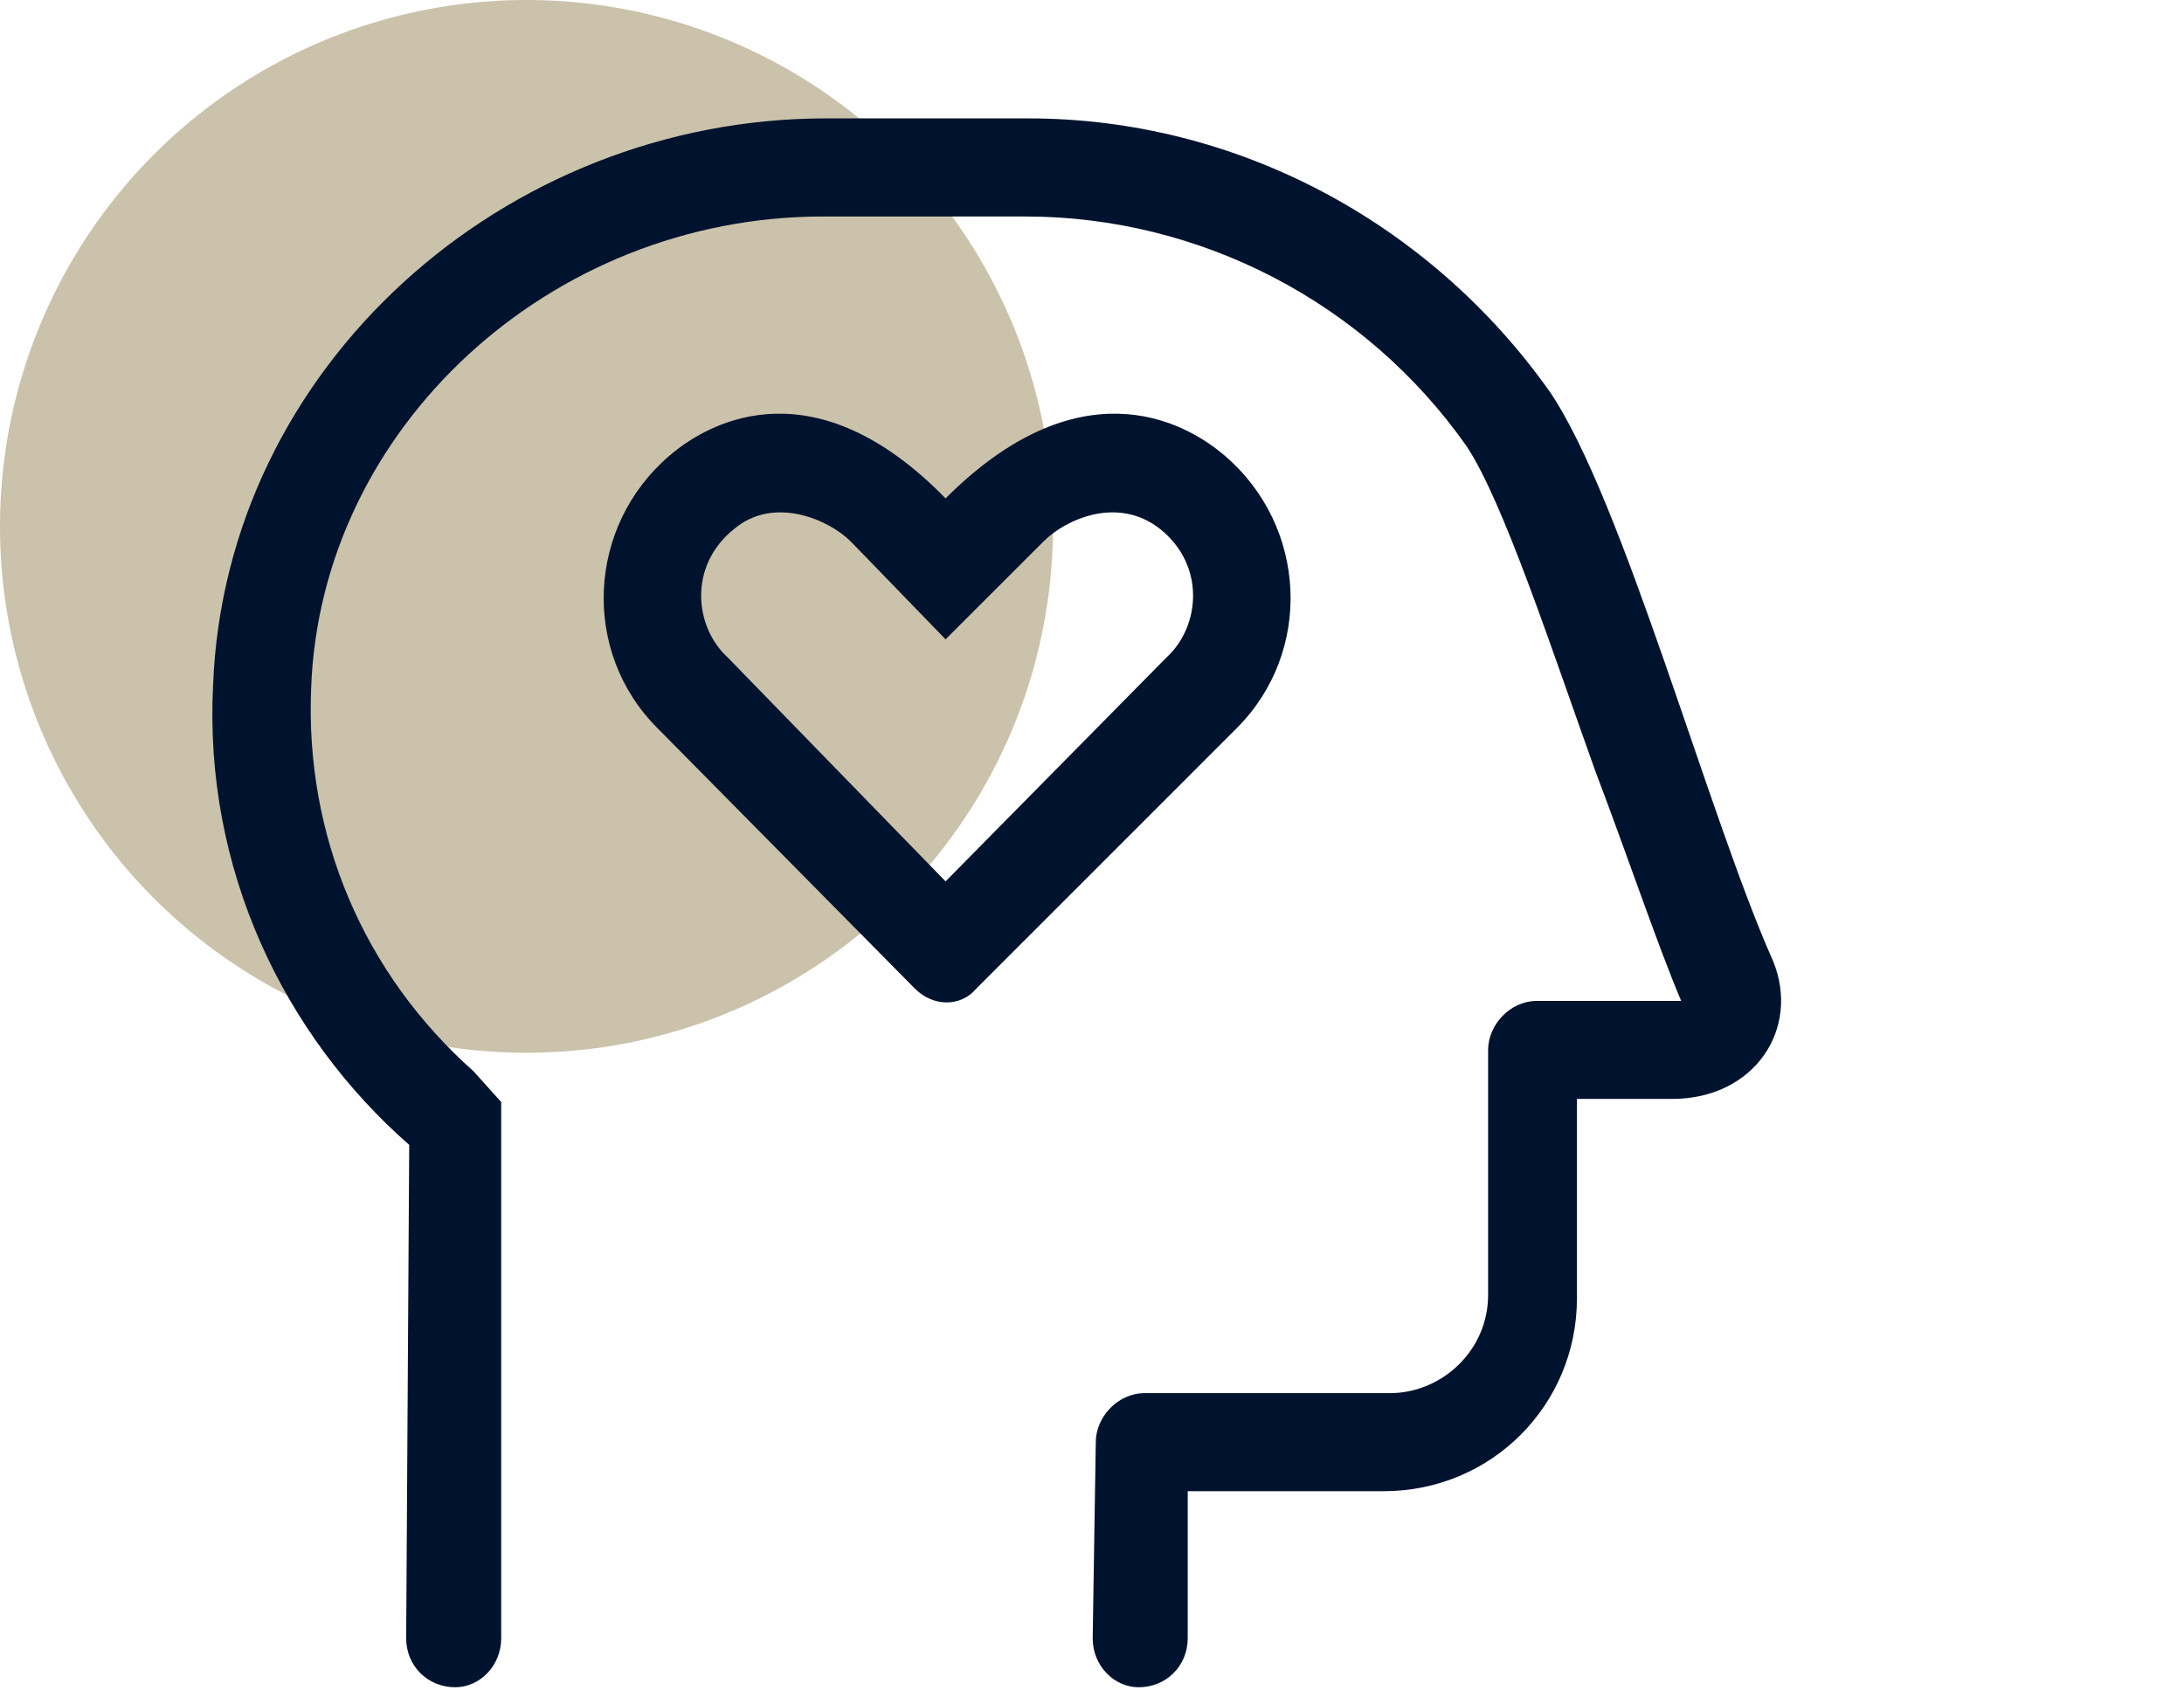
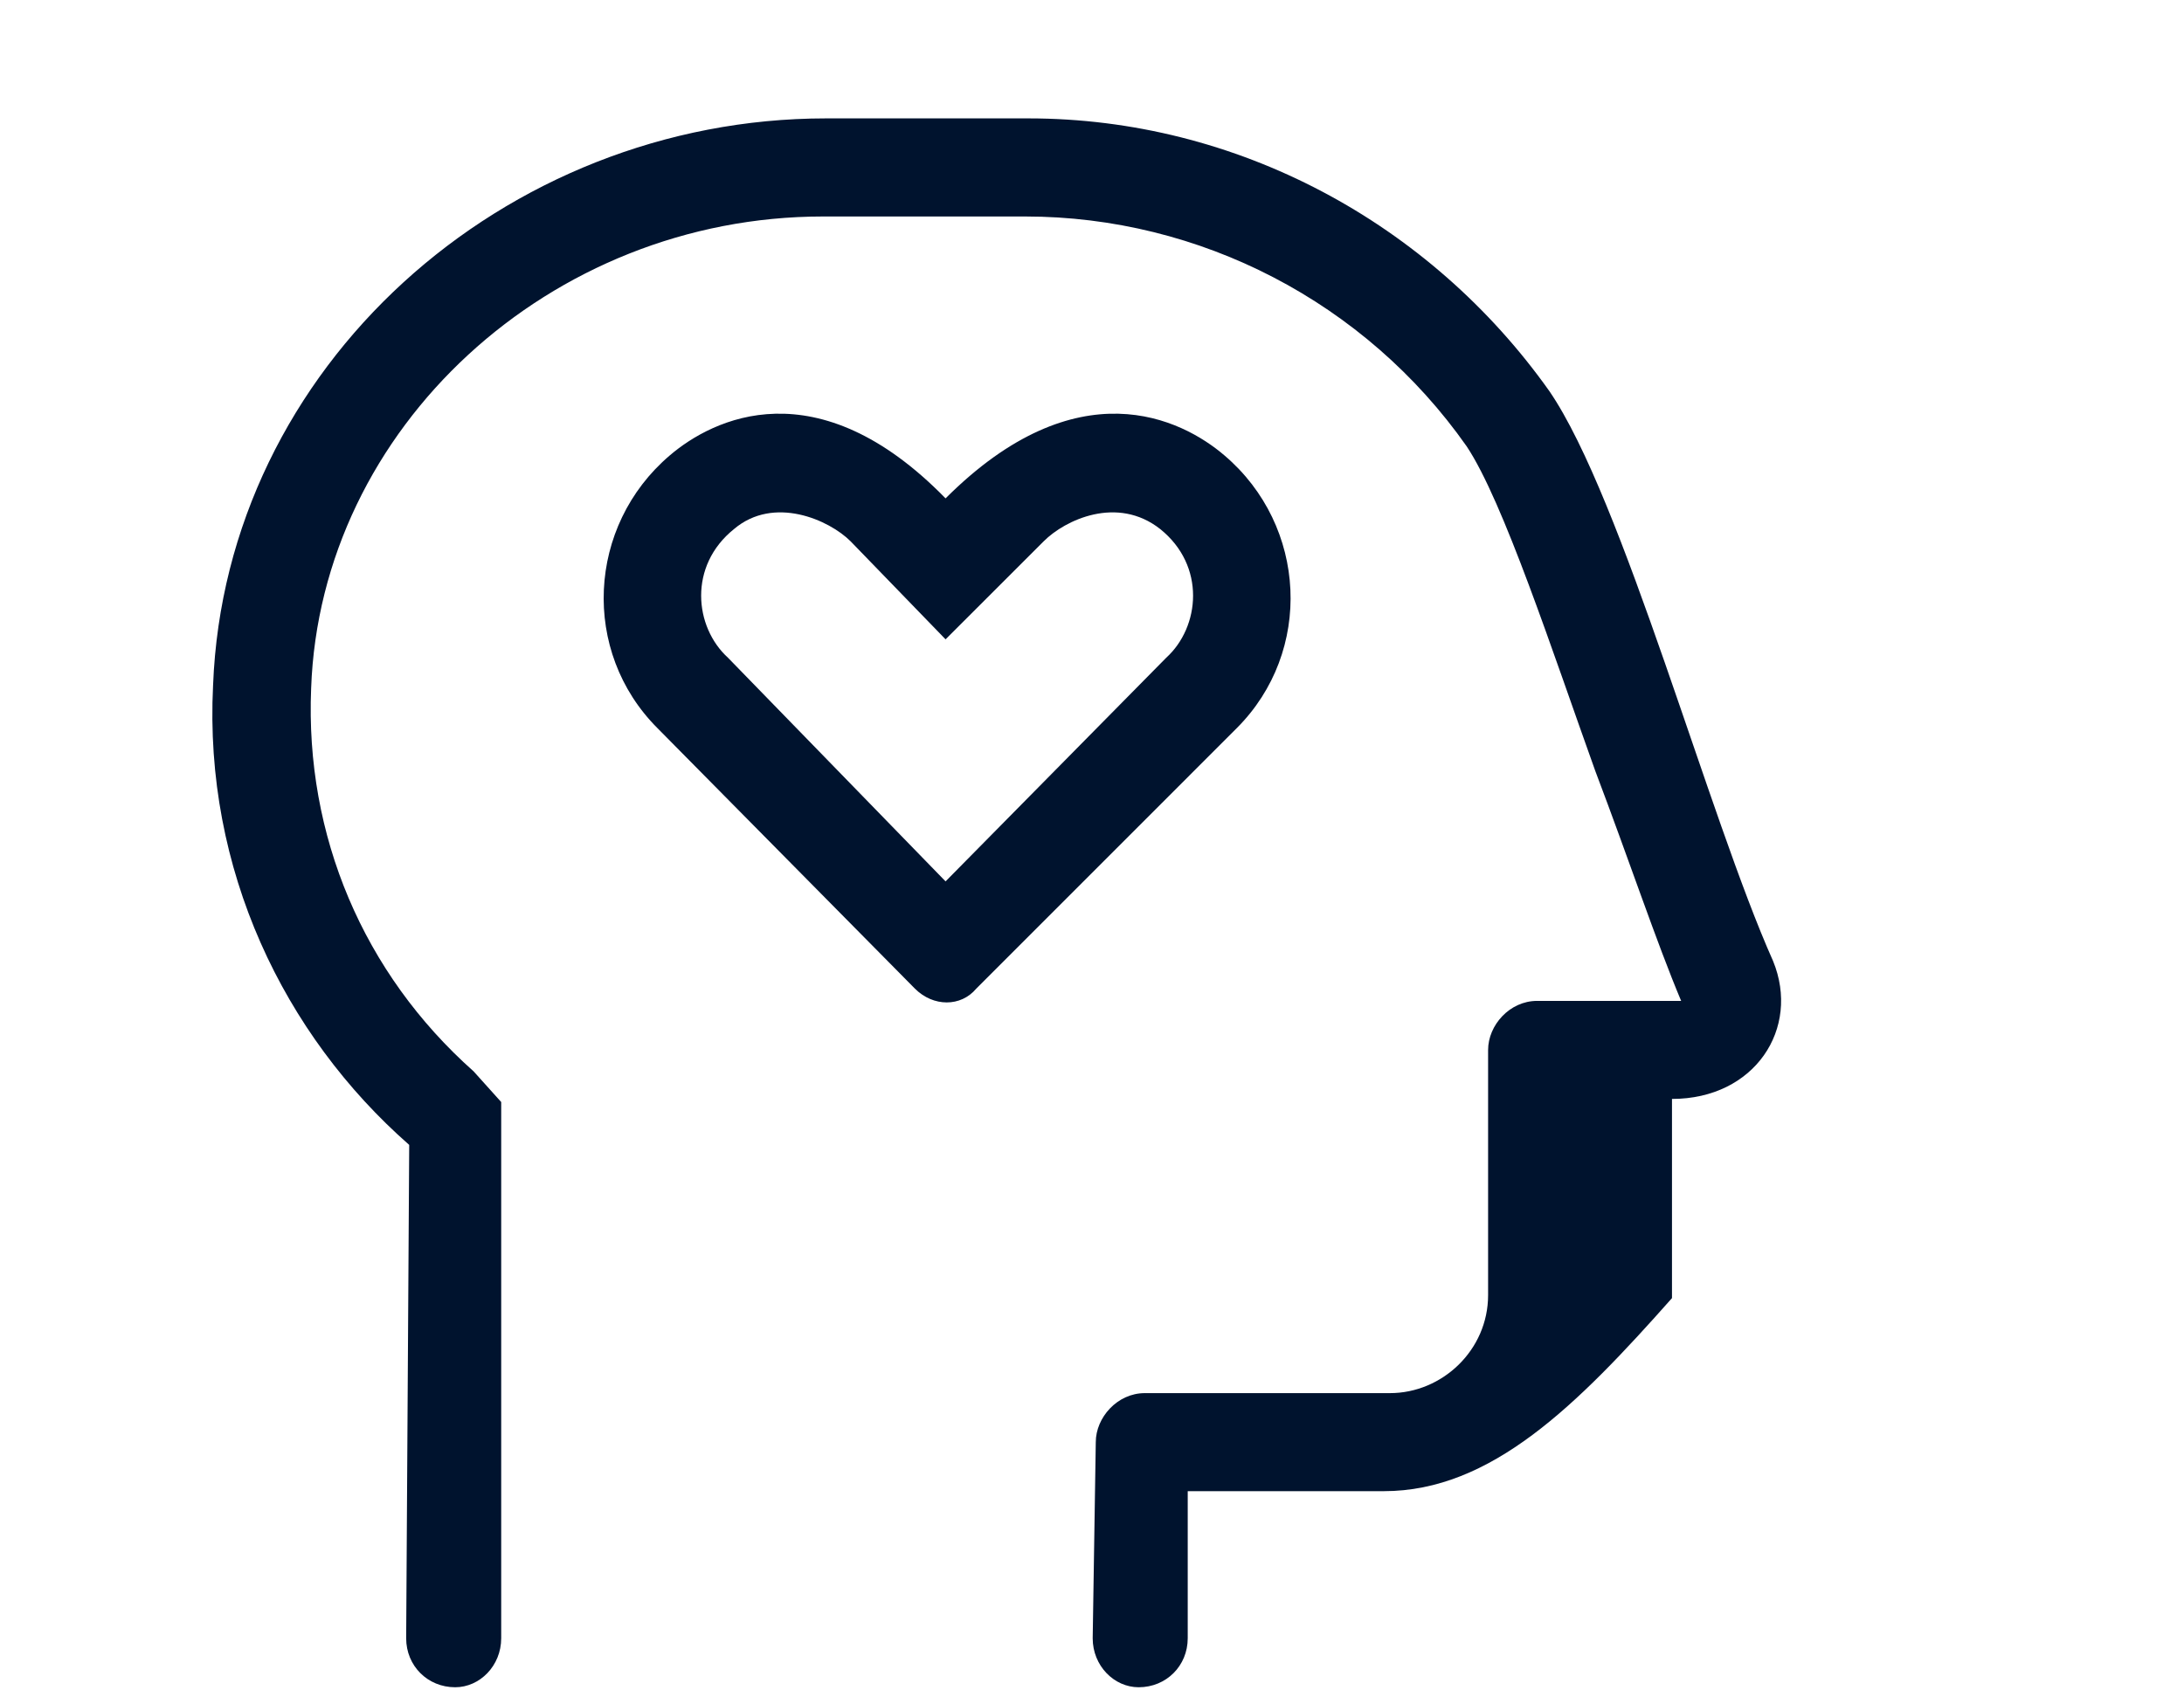
<svg xmlns="http://www.w3.org/2000/svg" width="41" height="32" viewBox="0 0 41 32" fill="none">
-   <circle cx="9.884" cy="9.884" r="9.884" fill="#CAC2AA" />
-   <path d="M33.286 18.046C33.804 19.312 32.941 20.635 31.388 20.635H29.604V24.375C29.604 26.389 27.993 28 25.979 28H22.297V30.762C22.297 31.28 21.894 31.682 21.376 31.682C20.916 31.682 20.513 31.28 20.513 30.762L20.571 27.079C20.571 26.619 20.974 26.159 21.491 26.159H26.094C27.072 26.159 27.936 25.353 27.936 24.318V19.715C27.936 19.254 28.338 18.794 28.856 18.794H31.56C31.1 17.701 30.582 16.147 29.949 14.479C29.144 12.235 28.223 9.415 27.533 8.38C25.634 5.676 22.527 4.065 19.247 4.065H15.45C10.329 4.065 6.014 8.035 5.841 12.925C5.726 15.687 6.819 18.276 8.891 20.117L9.409 20.693V30.762C9.409 31.28 9.006 31.682 8.545 31.682C8.028 31.682 7.625 31.28 7.625 30.762L7.682 21.498C5.323 19.427 3.827 16.32 4 12.868C4.23 6.884 9.466 2.223 15.507 2.223H19.305C23.217 2.223 26.842 4.18 29.086 7.344C30.467 9.358 32.078 15.342 33.286 18.046ZM22.987 8.552C24.541 9.876 24.656 12.235 23.217 13.673L18.327 18.564C18.039 18.909 17.521 18.909 17.176 18.564L12.343 13.673C10.905 12.235 11.02 9.876 12.573 8.552C13.379 7.862 15.335 6.884 17.751 9.358C20.226 6.884 22.182 7.862 22.987 8.552ZM21.894 12.35C22.527 11.774 22.642 10.624 21.779 9.933C20.974 9.3 19.995 9.761 19.593 10.164L17.751 12.005L15.968 10.164C15.565 9.761 14.529 9.3 13.781 9.933C12.918 10.624 13.033 11.774 13.666 12.35L17.751 16.55L21.894 12.35Z" fill="#00132E" />
+   <path d="M33.286 18.046C33.804 19.312 32.941 20.635 31.388 20.635V24.375C29.604 26.389 27.993 28 25.979 28H22.297V30.762C22.297 31.28 21.894 31.682 21.376 31.682C20.916 31.682 20.513 31.28 20.513 30.762L20.571 27.079C20.571 26.619 20.974 26.159 21.491 26.159H26.094C27.072 26.159 27.936 25.353 27.936 24.318V19.715C27.936 19.254 28.338 18.794 28.856 18.794H31.56C31.1 17.701 30.582 16.147 29.949 14.479C29.144 12.235 28.223 9.415 27.533 8.38C25.634 5.676 22.527 4.065 19.247 4.065H15.45C10.329 4.065 6.014 8.035 5.841 12.925C5.726 15.687 6.819 18.276 8.891 20.117L9.409 20.693V30.762C9.409 31.28 9.006 31.682 8.545 31.682C8.028 31.682 7.625 31.28 7.625 30.762L7.682 21.498C5.323 19.427 3.827 16.32 4 12.868C4.23 6.884 9.466 2.223 15.507 2.223H19.305C23.217 2.223 26.842 4.18 29.086 7.344C30.467 9.358 32.078 15.342 33.286 18.046ZM22.987 8.552C24.541 9.876 24.656 12.235 23.217 13.673L18.327 18.564C18.039 18.909 17.521 18.909 17.176 18.564L12.343 13.673C10.905 12.235 11.02 9.876 12.573 8.552C13.379 7.862 15.335 6.884 17.751 9.358C20.226 6.884 22.182 7.862 22.987 8.552ZM21.894 12.35C22.527 11.774 22.642 10.624 21.779 9.933C20.974 9.3 19.995 9.761 19.593 10.164L17.751 12.005L15.968 10.164C15.565 9.761 14.529 9.3 13.781 9.933C12.918 10.624 13.033 11.774 13.666 12.35L17.751 16.55L21.894 12.35Z" fill="#00132E" />
</svg>